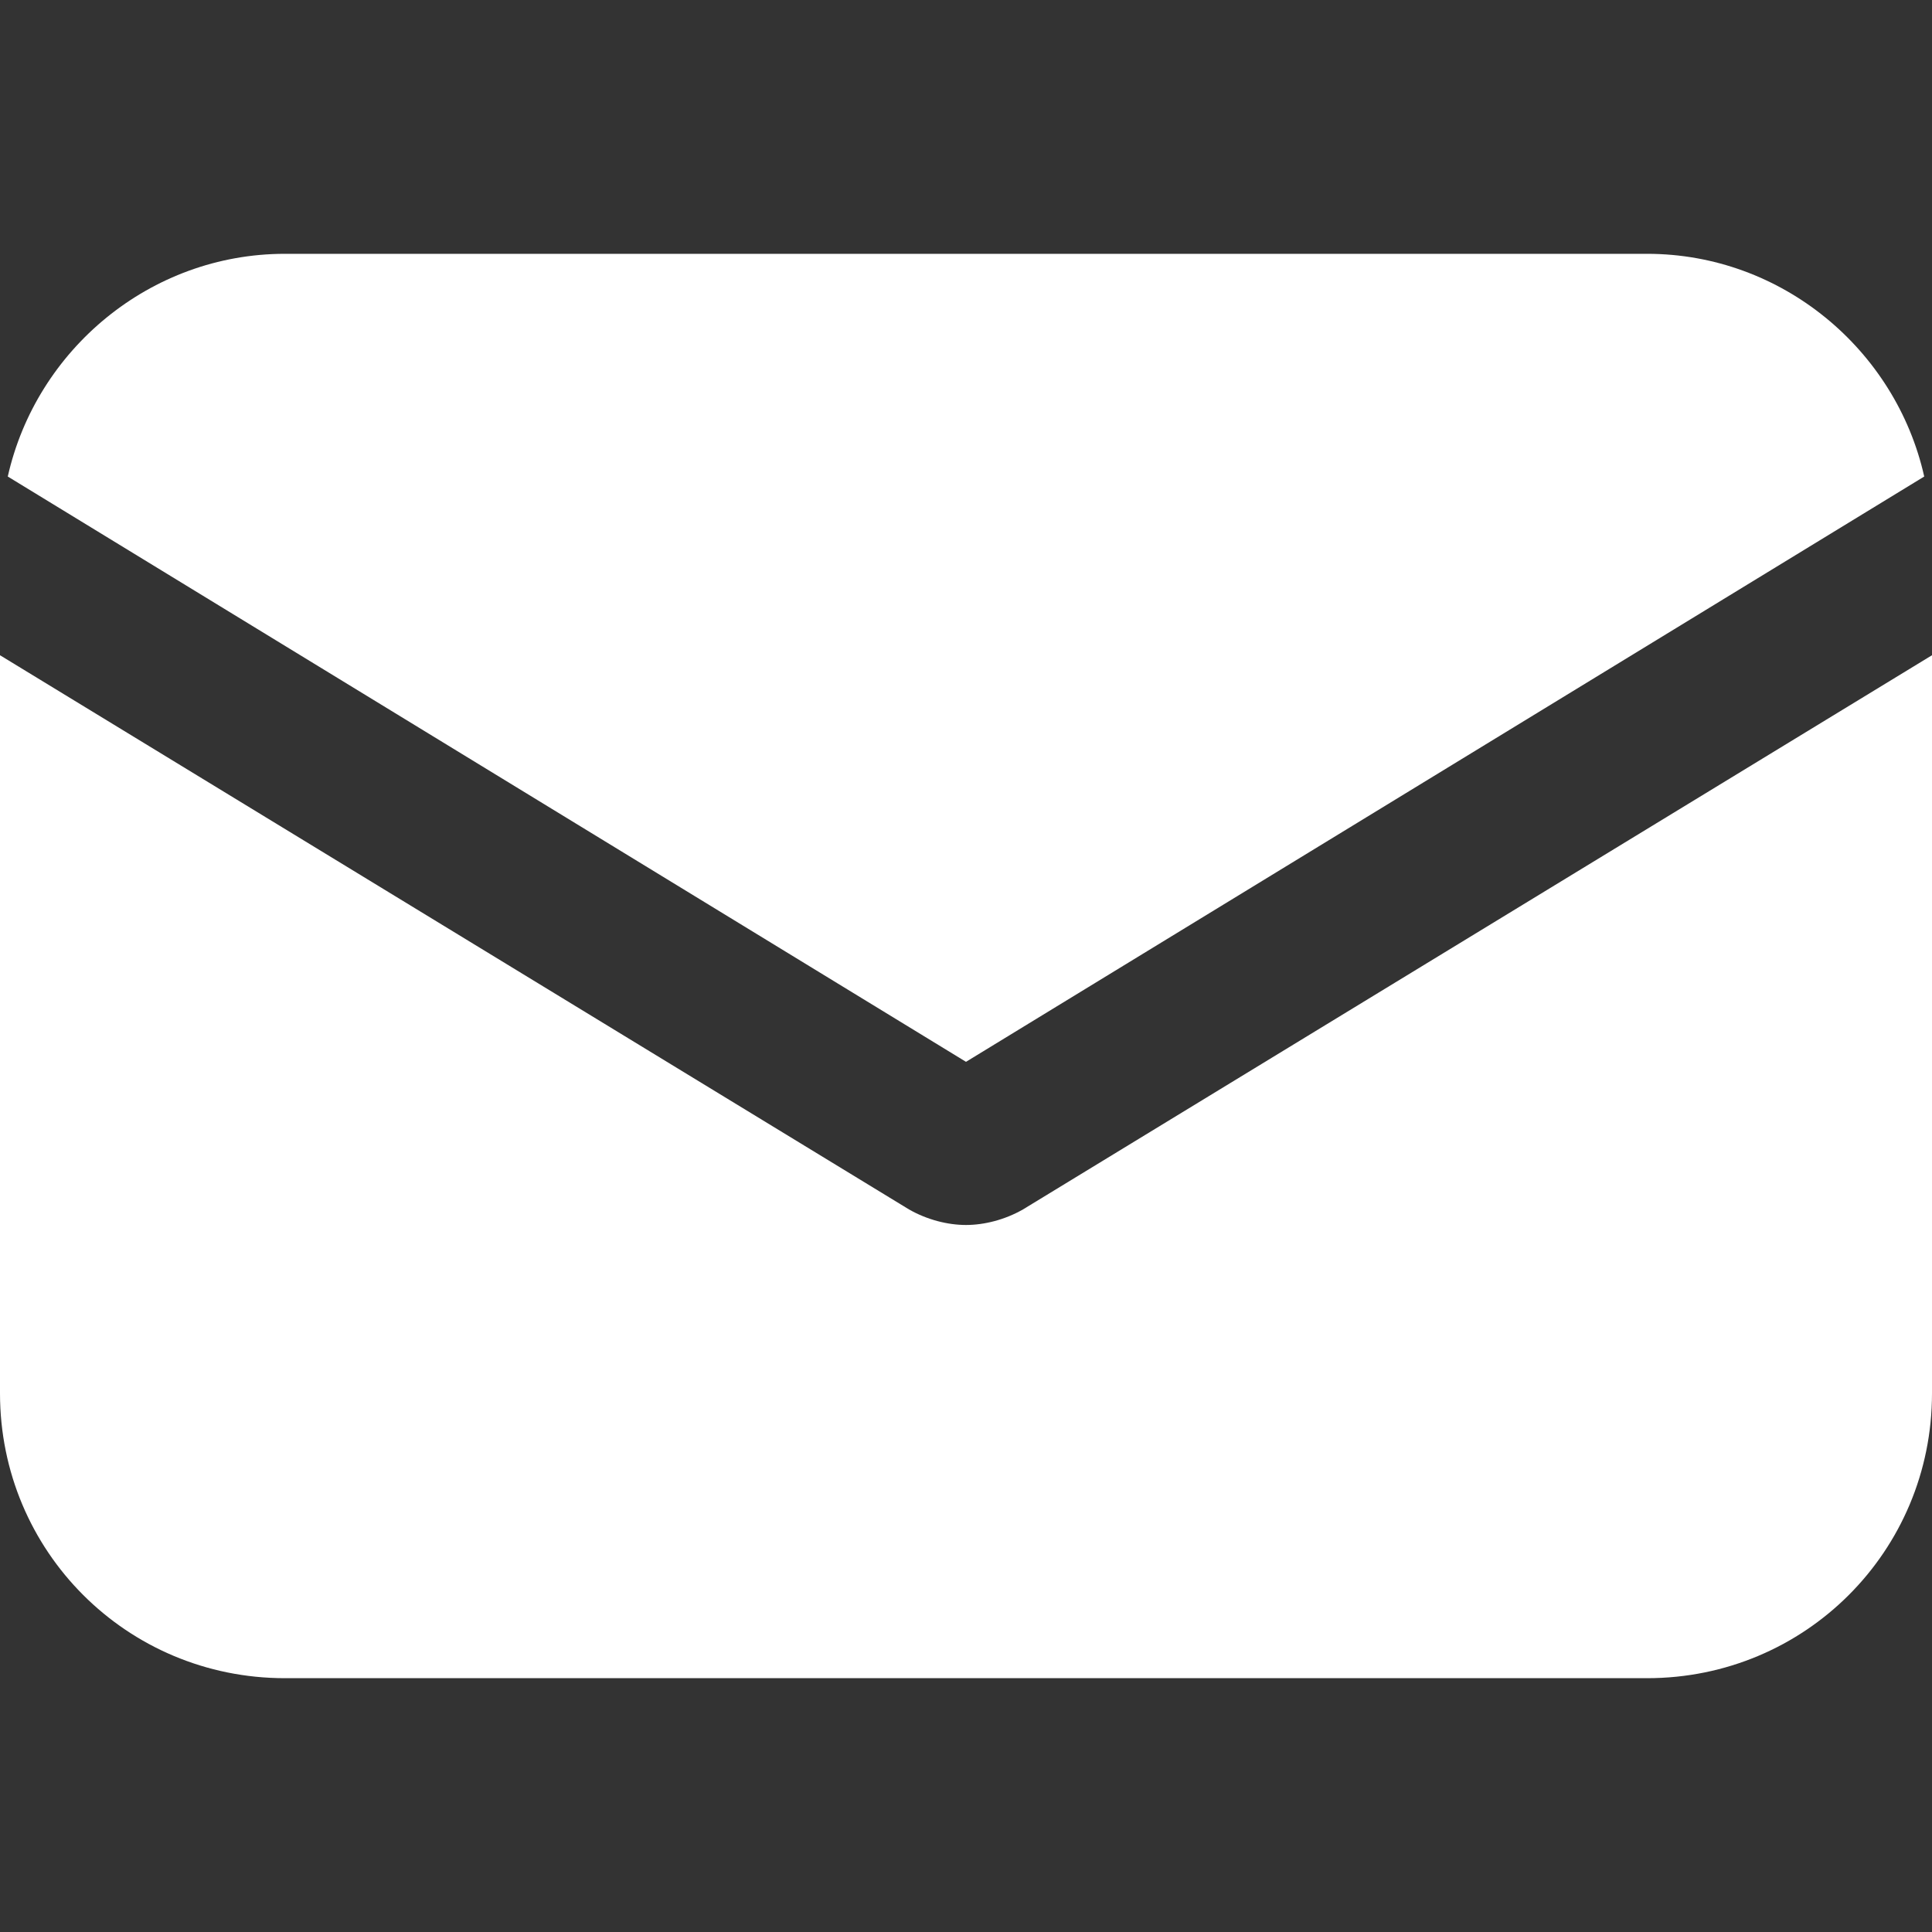
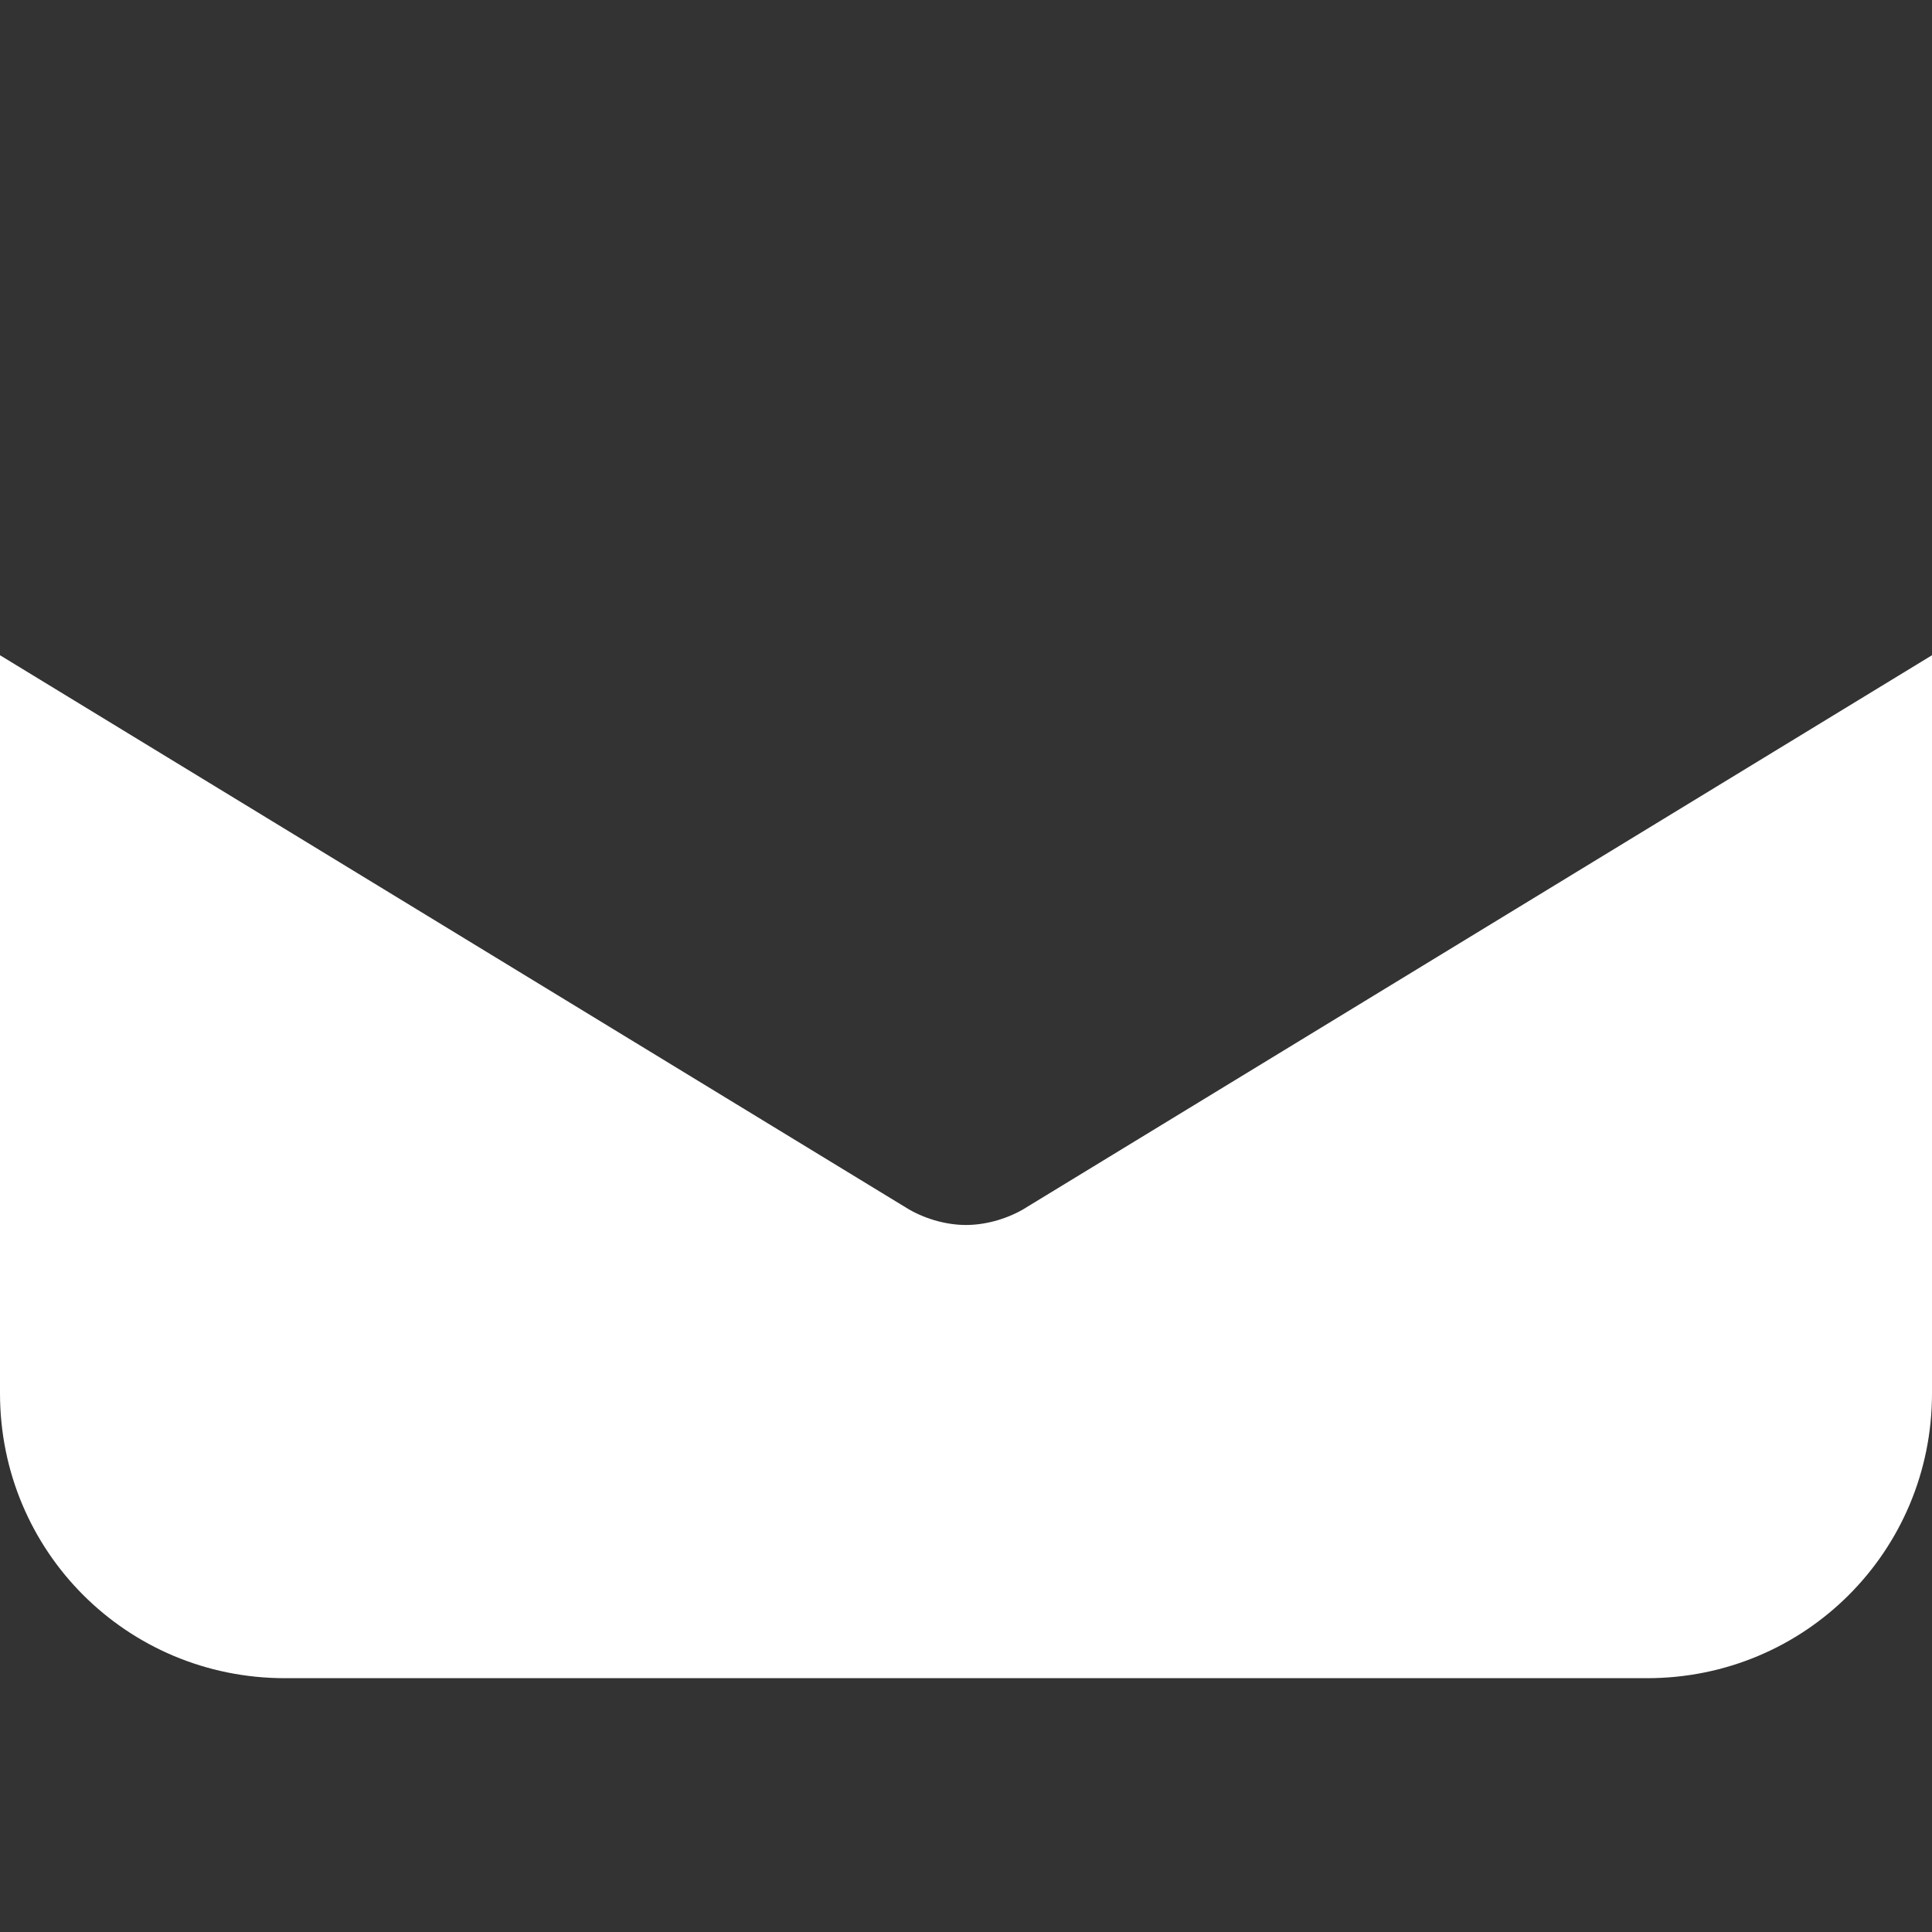
<svg xmlns="http://www.w3.org/2000/svg" width="40" height="40" viewBox="0 0 40 40" fill="none">
  <rect x="0" y="0" width="40" height="40" fill="#333333" stroke="none" />
  <path d="M21.18 25.04C20.804 25.255 20.375 25.362 20 25.362C19.625 25.362 19.196 25.255 18.82 25.04L0 13.566V28.847C0 32.118 2.627 34.745 5.898 34.745H34.102C37.373 34.745 40 32.118 40 28.847V13.566L21.18 25.04Z" fill="white" />
-   <path d="M34.102 5.255H5.898C3.11 5.255 0.751 7.239 0.161 9.866L20 21.984L39.839 9.866C39.25 7.239 36.89 5.255 34.102 5.255Z" fill="white" />
</svg>